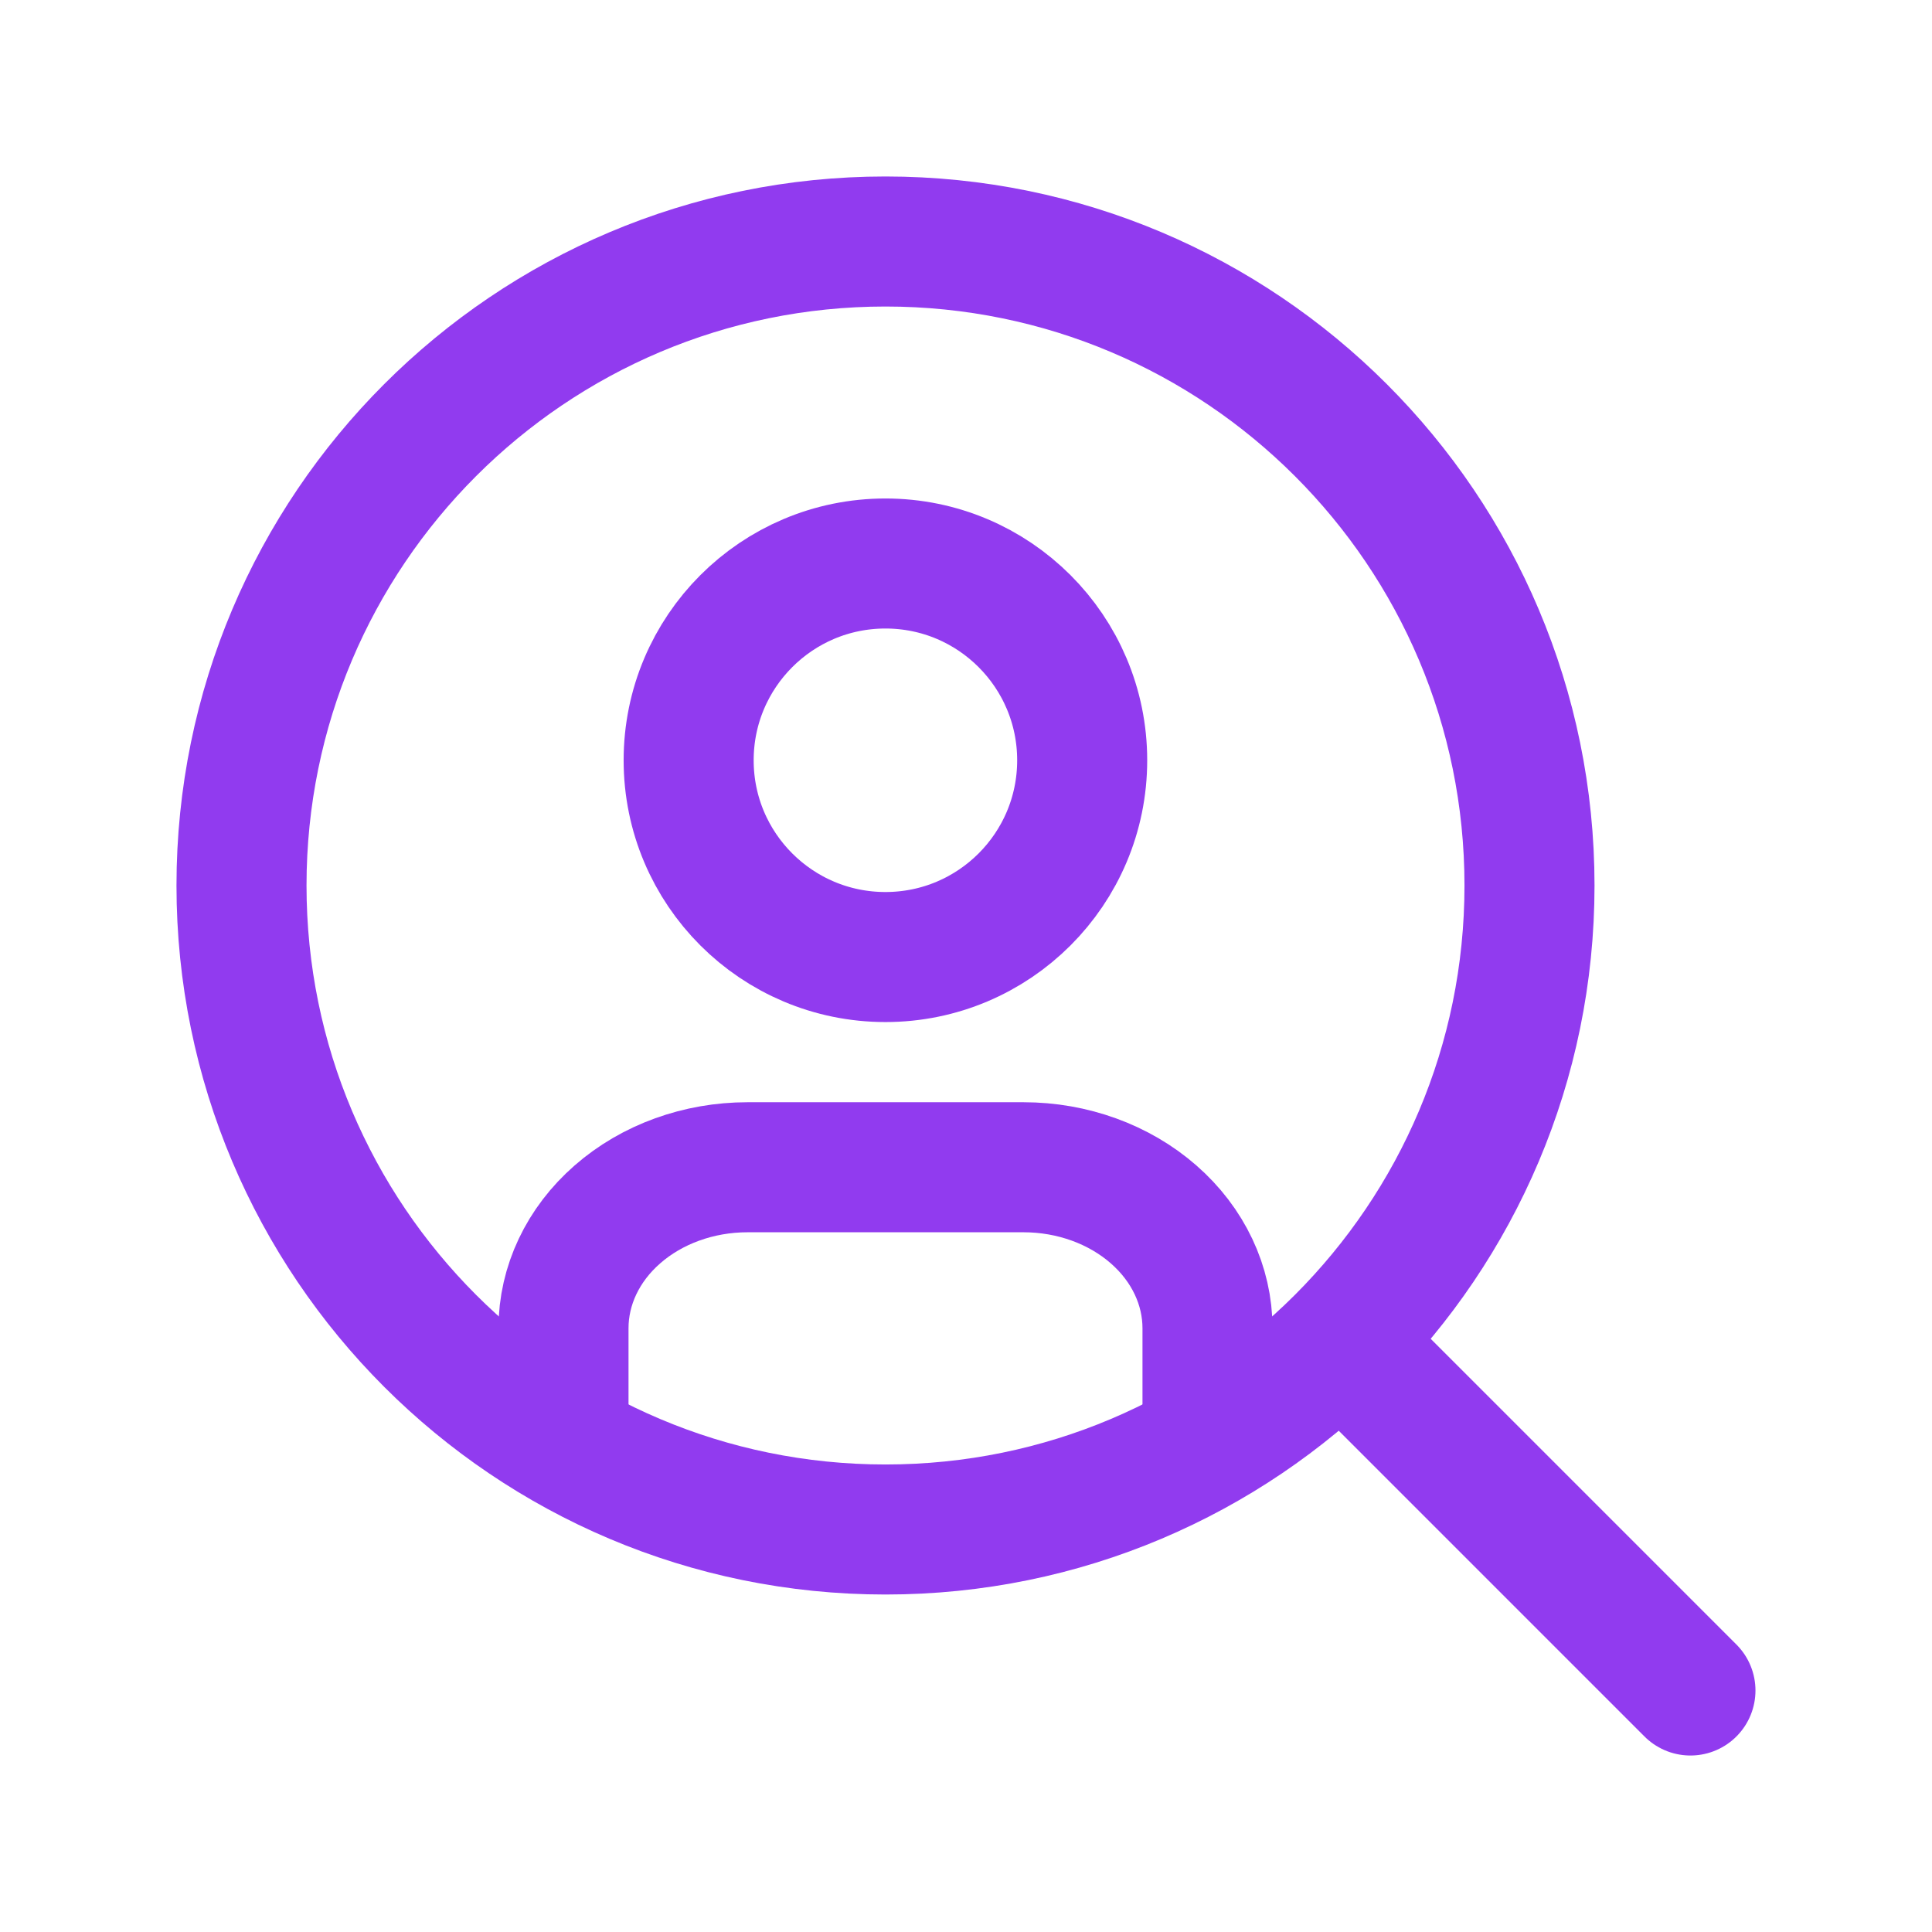
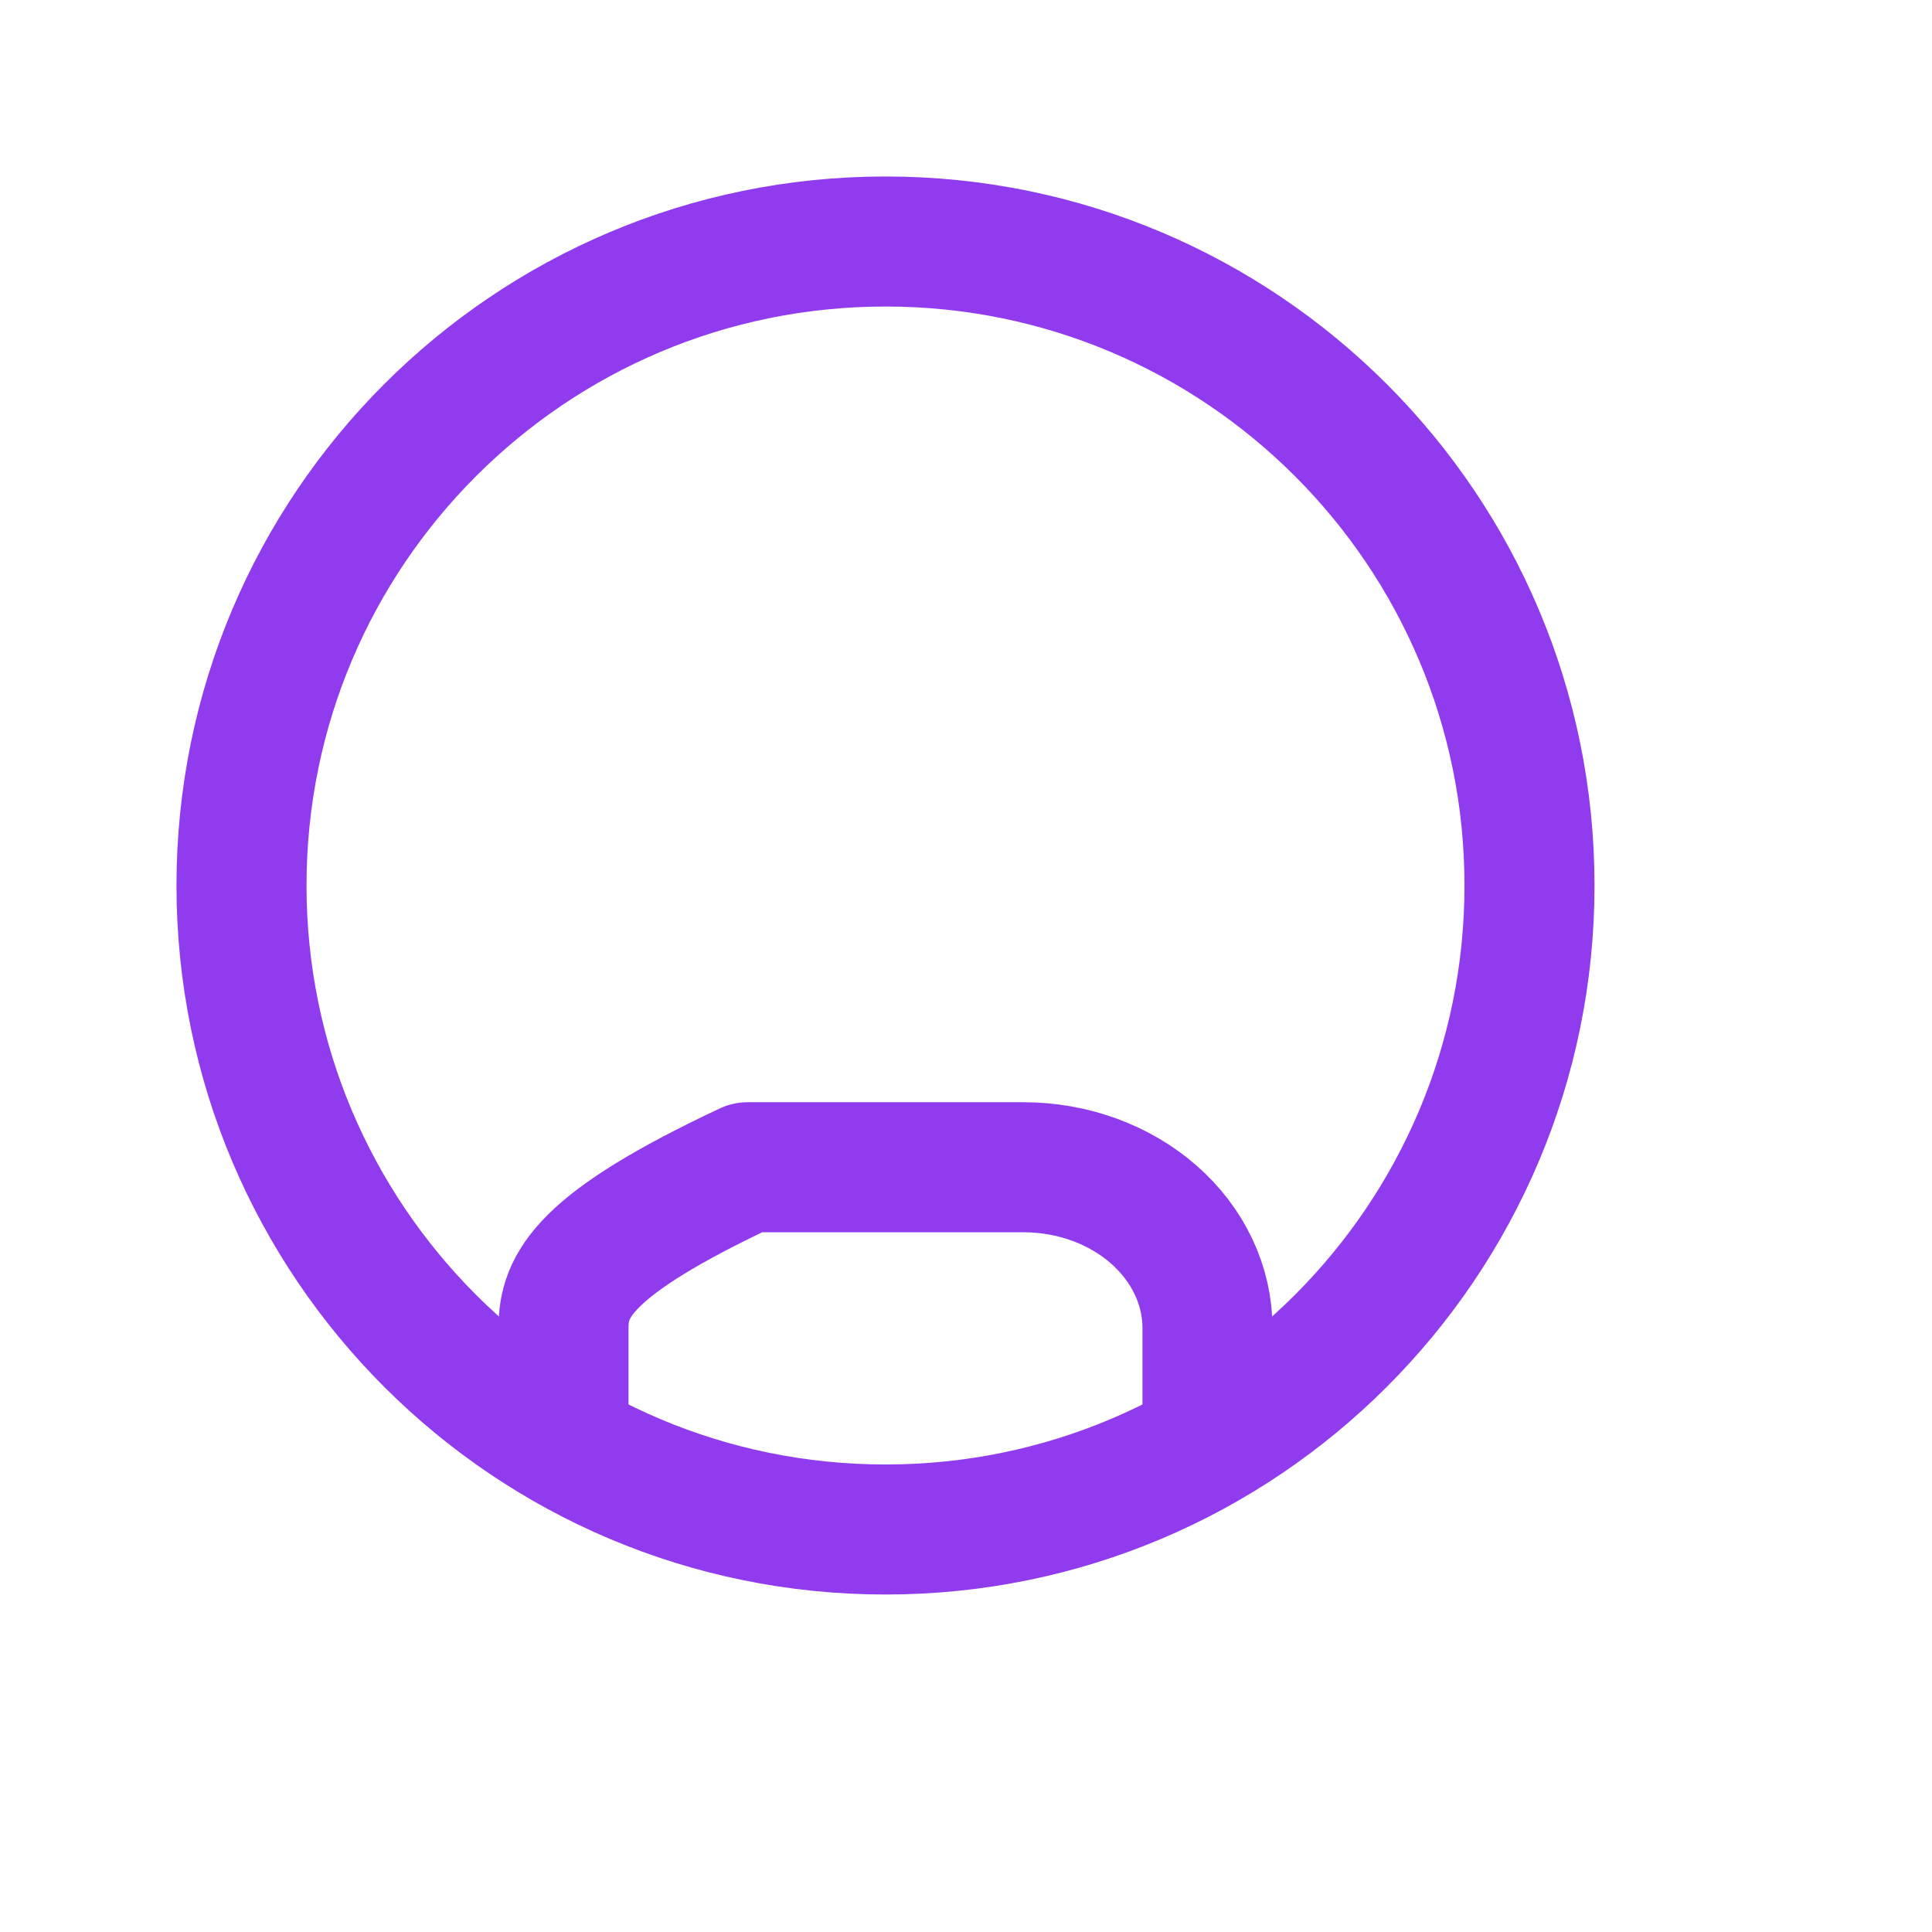
<svg xmlns="http://www.w3.org/2000/svg" width="36" height="36" viewBox="0 0 36 36" fill="none">
  <path d="M16.5 28.5C23.127 28.5 28.5 23.127 28.5 16.5C28.5 9.873 23.127 4.5 16.5 4.5C9.873 4.5 4.5 9.873 4.5 16.5C4.5 23.127 9.873 28.5 16.5 28.5Z" stroke="#913BEF" stroke-width="2.423" stroke-linecap="round" stroke-linejoin="round" />
-   <path d="M31.499 31.5L25.049 25.05" stroke="#913BEF" stroke-width="2.423" stroke-linecap="round" stroke-linejoin="round" />
-   <path d="M22.5 26.25V24.75C22.5 23.954 22.139 23.191 21.496 22.629C20.853 22.066 19.981 21.75 19.071 21.75H13.929C13.019 21.75 12.147 22.066 11.504 22.629C10.861 23.191 10.5 23.954 10.5 24.75V26.25" stroke="#913BEF" stroke-width="2.423" stroke-linecap="round" stroke-linejoin="round" />
-   <path d="M16.499 17.833C18.524 17.833 20.165 16.192 20.165 14.167C20.165 12.142 18.524 10.5 16.499 10.5C14.474 10.5 12.832 12.142 12.832 14.167C12.832 16.192 14.474 17.833 16.499 17.833Z" stroke="#913BEF" stroke-width="2.423" stroke-linecap="round" stroke-linejoin="round" />
+   <path d="M22.5 26.25V24.75C22.5 23.954 22.139 23.191 21.496 22.629C20.853 22.066 19.981 21.75 19.071 21.75H13.929C10.861 23.191 10.5 23.954 10.5 24.75V26.25" stroke="#913BEF" stroke-width="2.423" stroke-linecap="round" stroke-linejoin="round" />
</svg>